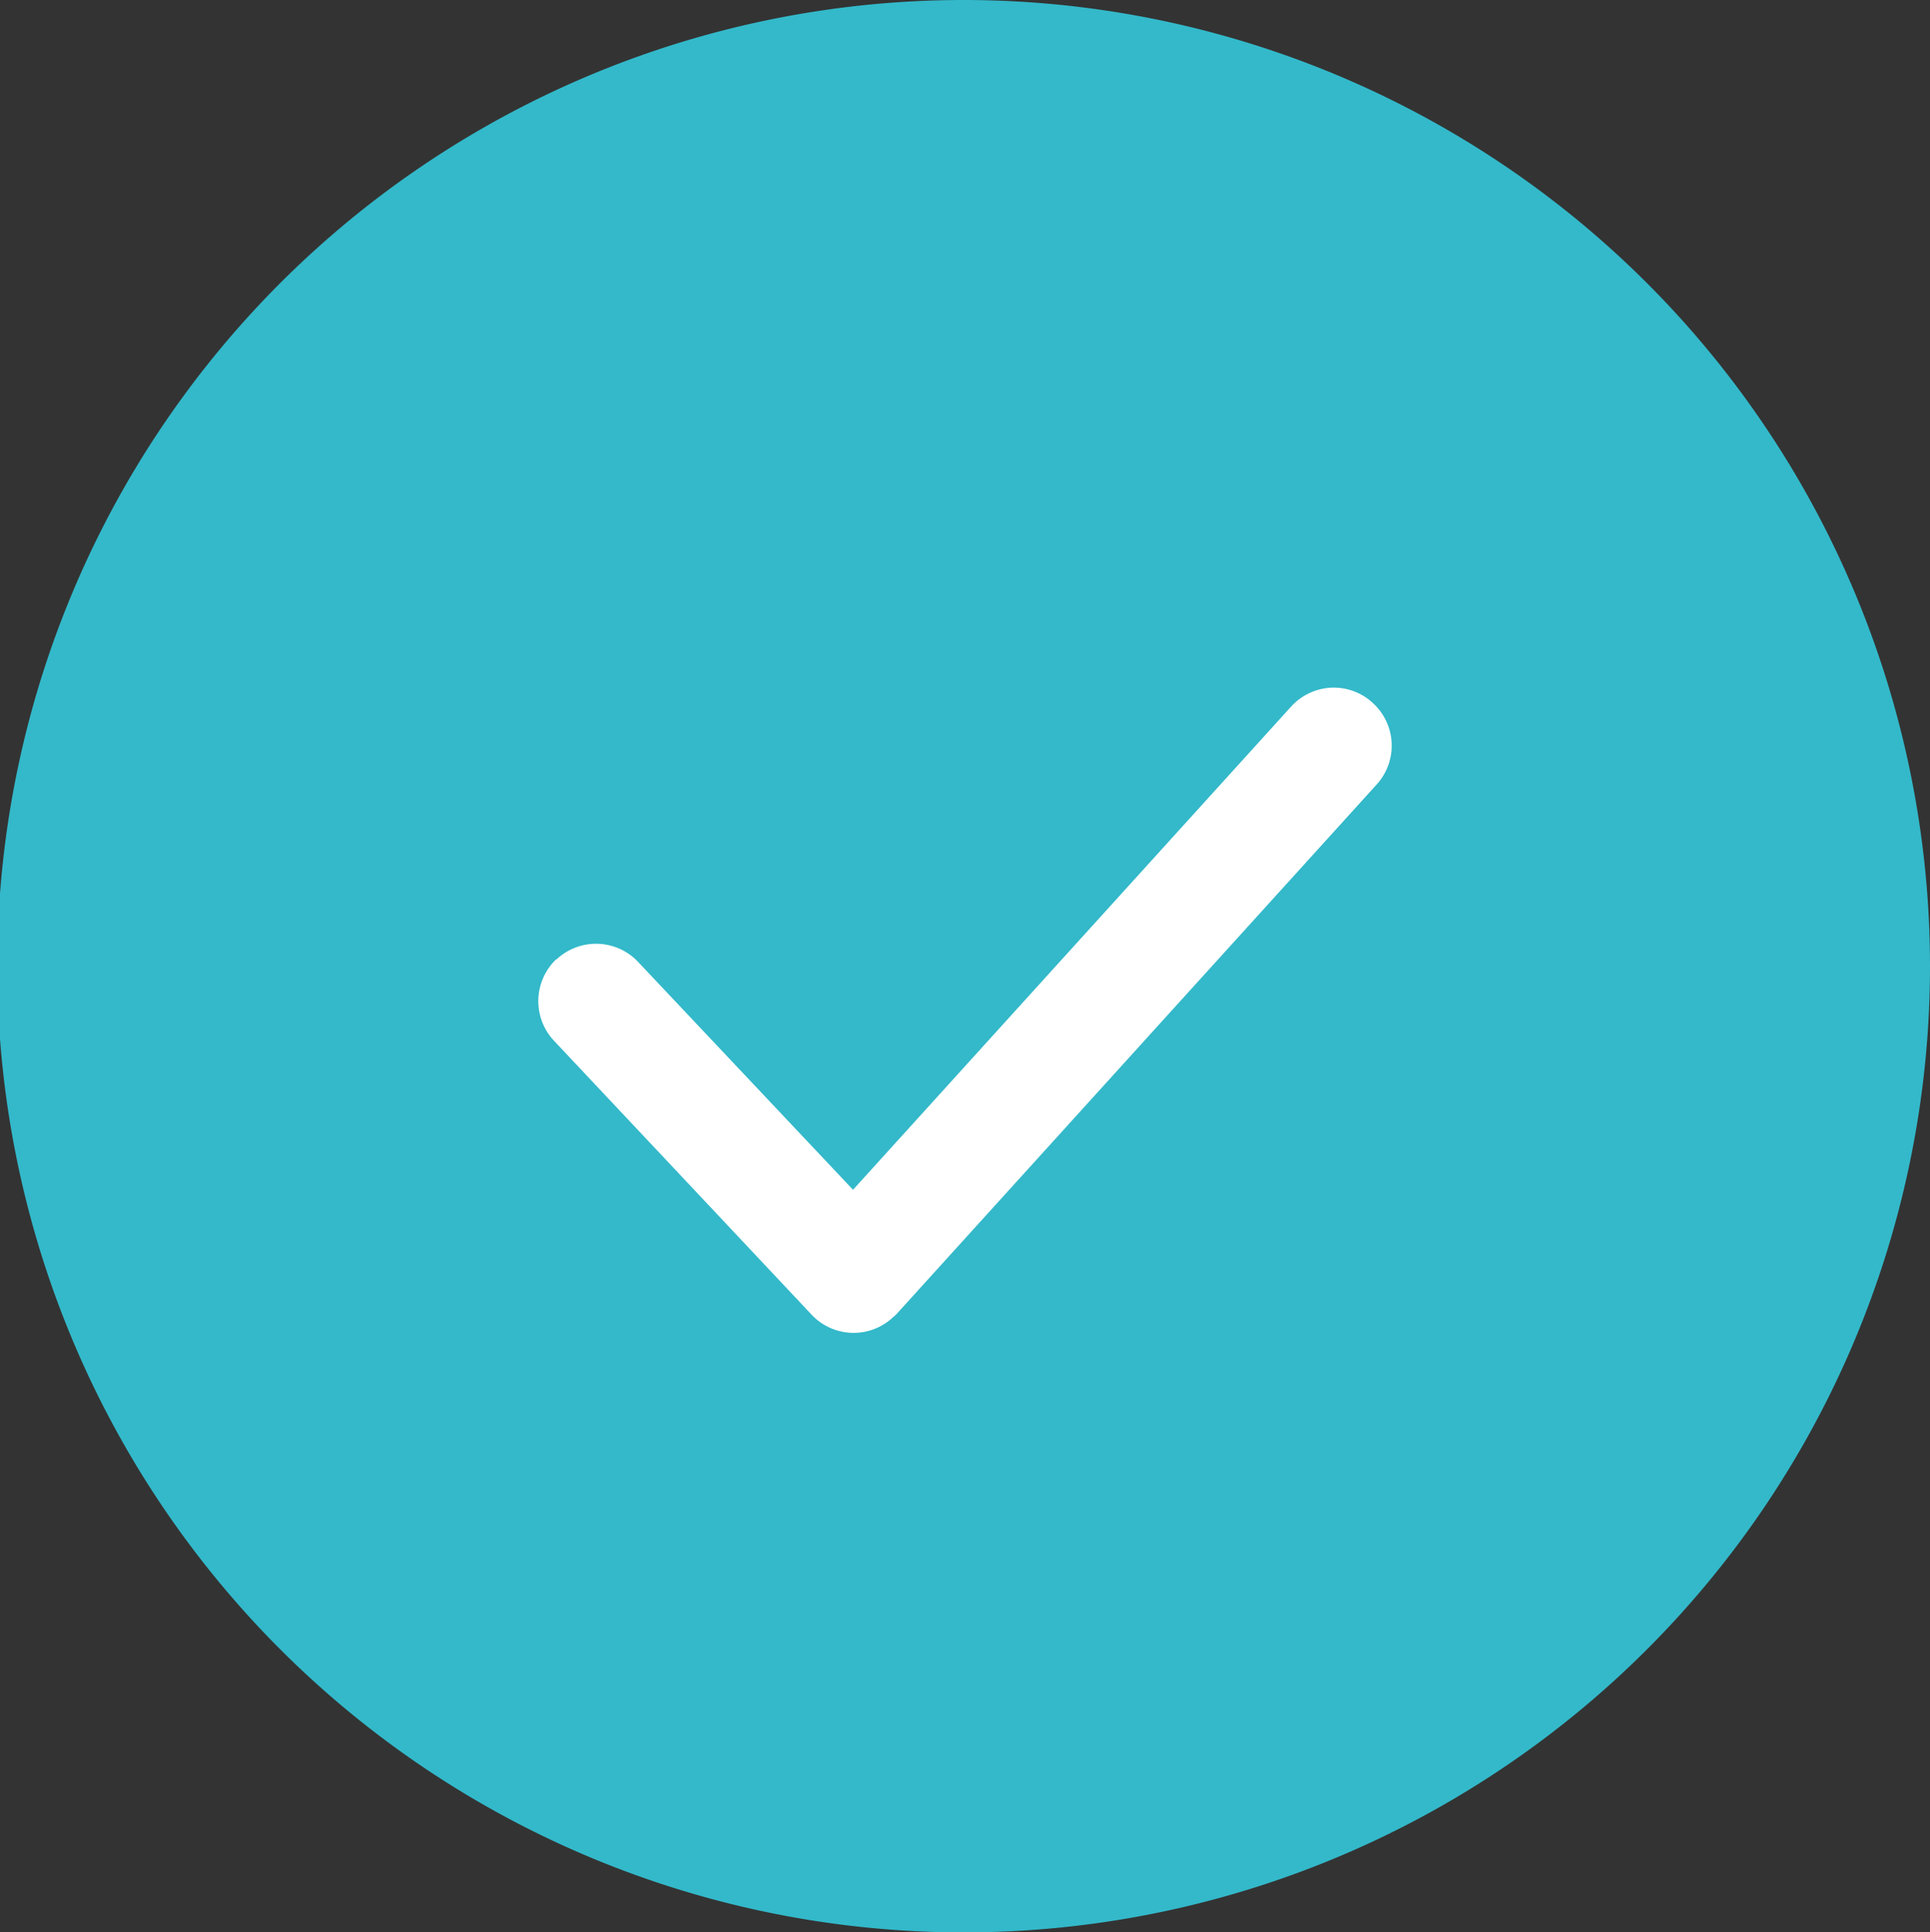
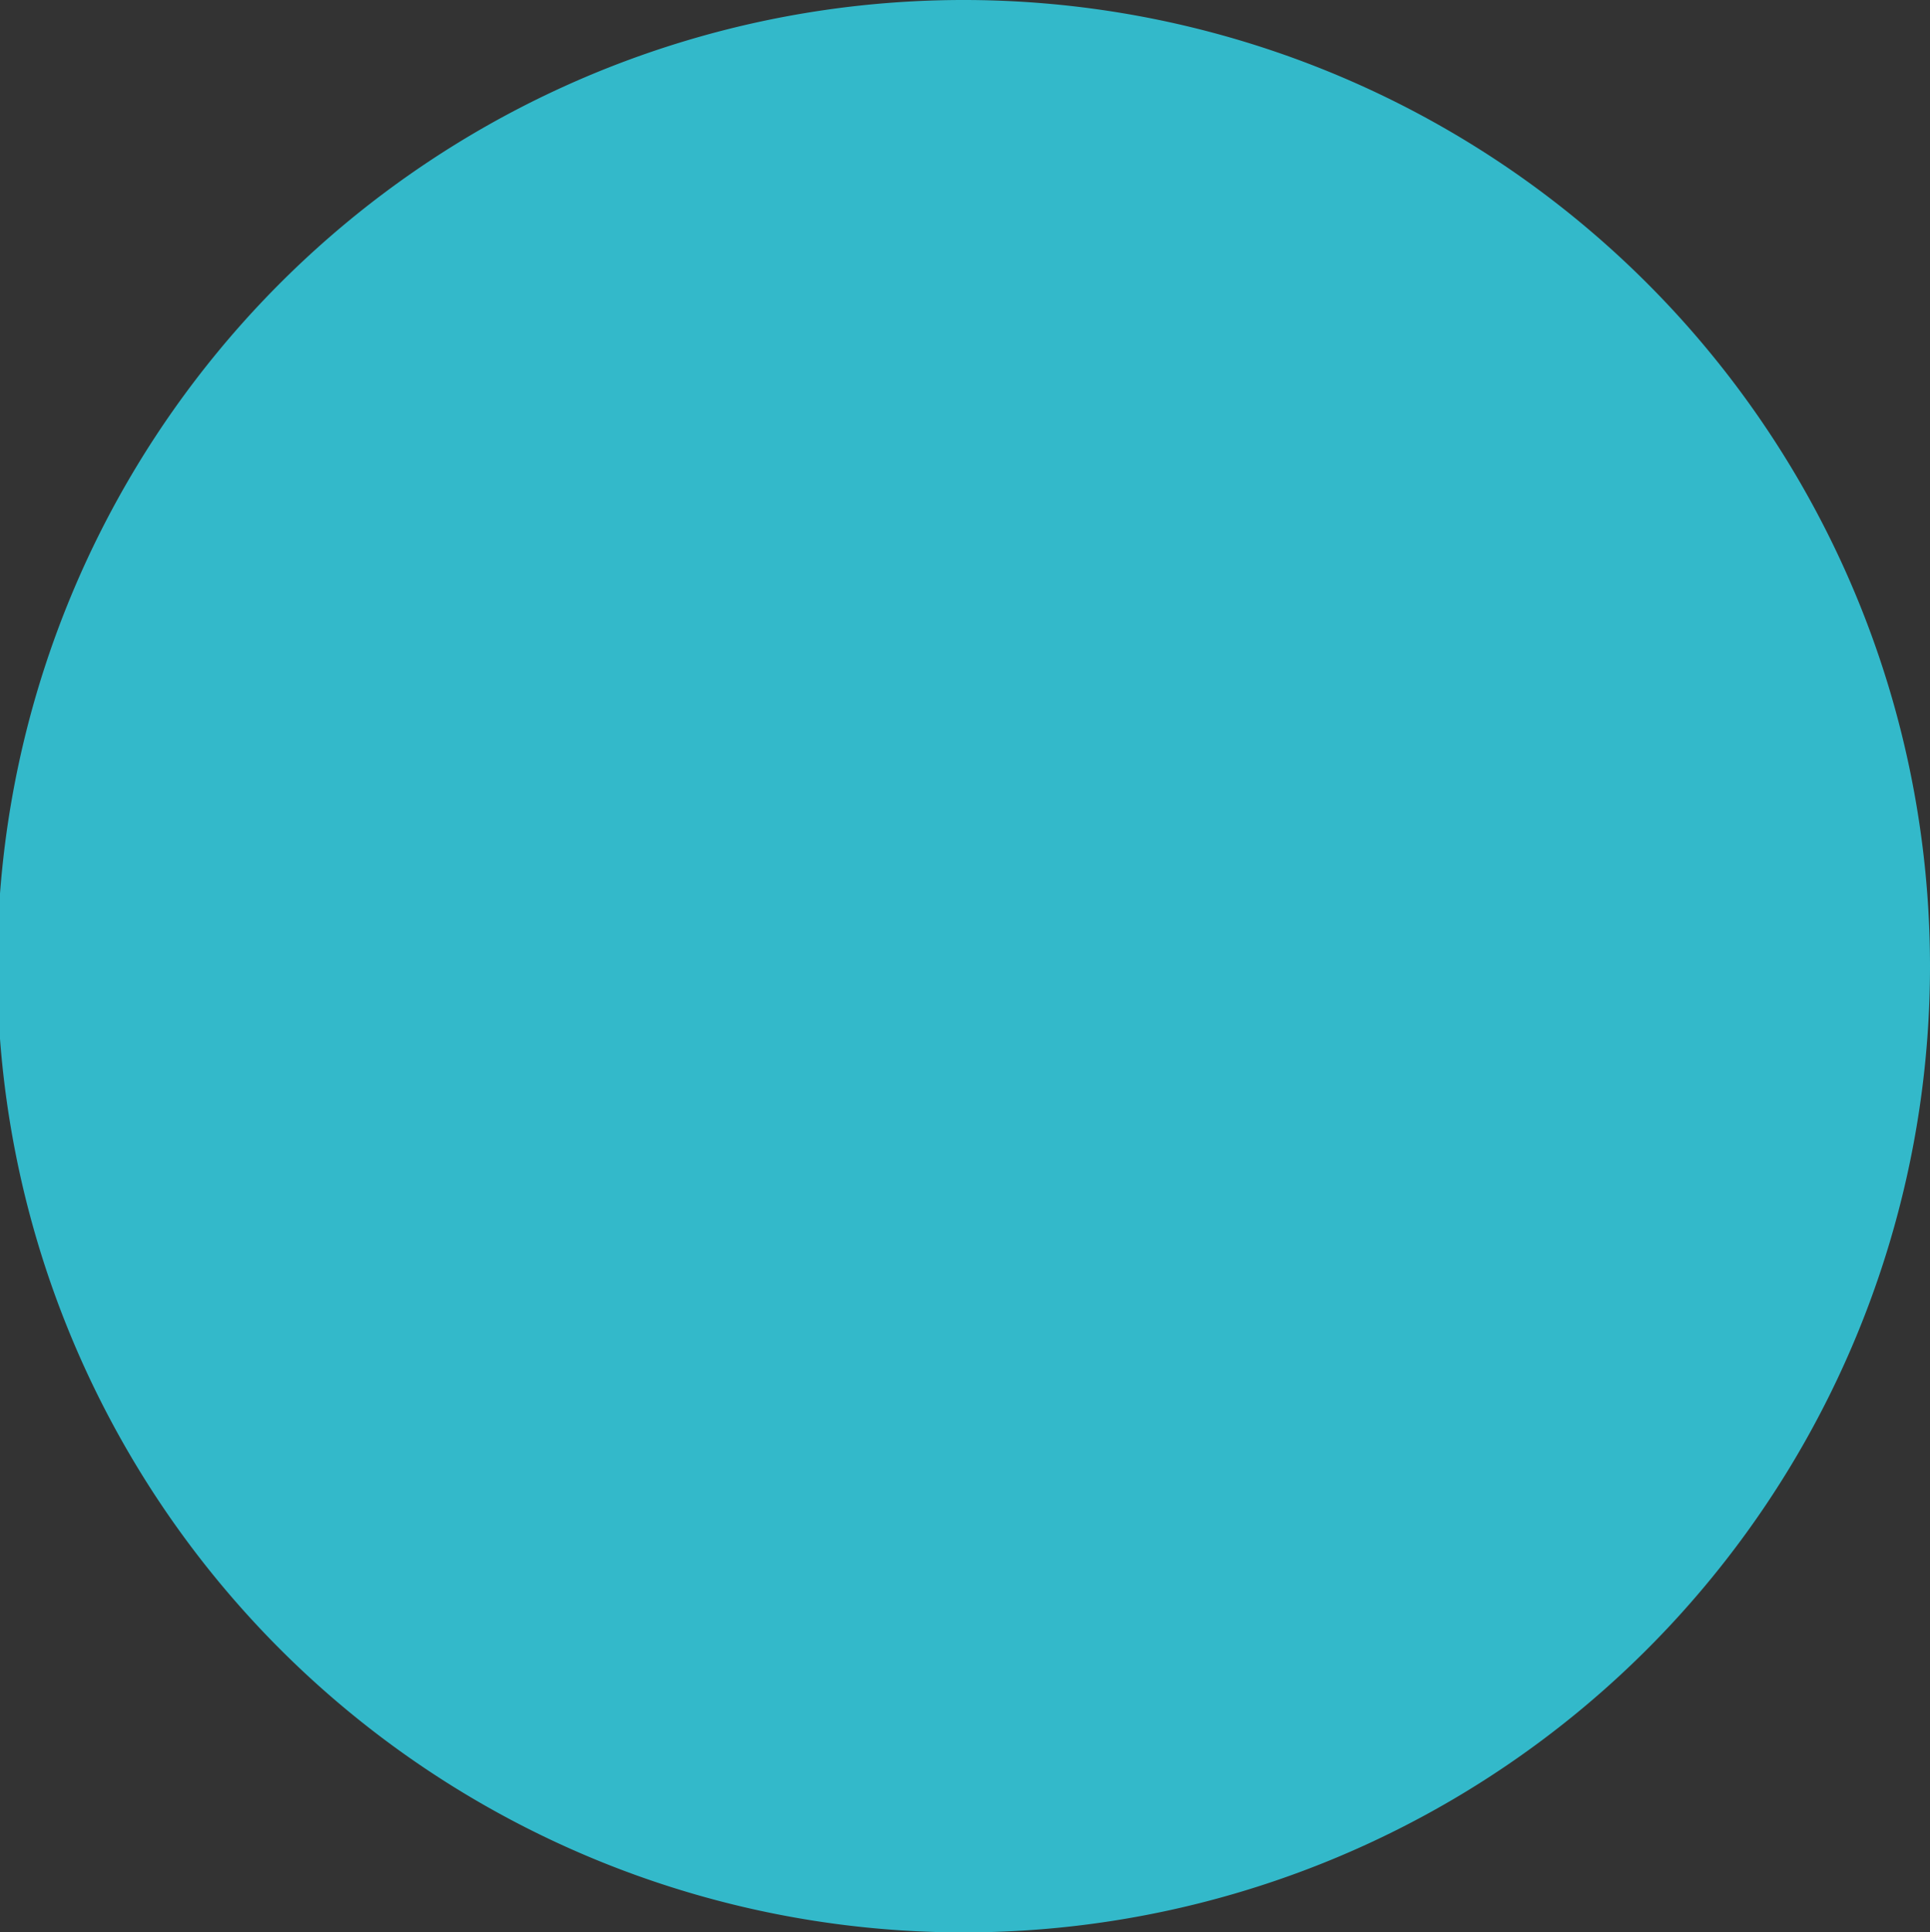
<svg xmlns="http://www.w3.org/2000/svg" id="blue-ok-icon" width="22.648" height="22.679" viewBox="0 0 22.648 22.679">
  <rect x="0" y="0" width="22.648" height="22.679" fill="#333333" stroke="none" />
  <defs>
    <clipPath id="clip-path">
      <rect id="Rectangle_5060" data-name="Rectangle 5060" width="22.648" height="22.679" fill="none" />
    </clipPath>
  </defs>
  <g id="Group_23659" data-name="Group 23659" transform="translate(0 0)" clip-path="url(#clip-path)">
    <path id="Path_19531" data-name="Path 19531" d="M11.324,0A11.34,11.34,0,1,0,22.648,11.34,11.342,11.342,0,0,0,11.324,0" transform="translate(0 0)" fill="#33b9ca" fill-rule="evenodd" />
-     <path id="Path_19532" data-name="Path 19532" d="M11.759,3.147a.682.682,0,0,0-.467.226L6.155,9.04,3.636,6.369a.678.678,0,0,0-.96-.033l-.005,0a.679.679,0,0,0-.023.957l3.02,3.212a.676.676,0,0,0,.96.028.292.292,0,0,0,.041-.038L12.3,4.283a.677.677,0,0,0-.046-.957l-.005-.005A.676.676,0,0,0,11.759,3.147Z" transform="translate(3.855 4.924)" fill="#fff" fill-rule="evenodd" />
  </g>
</svg>